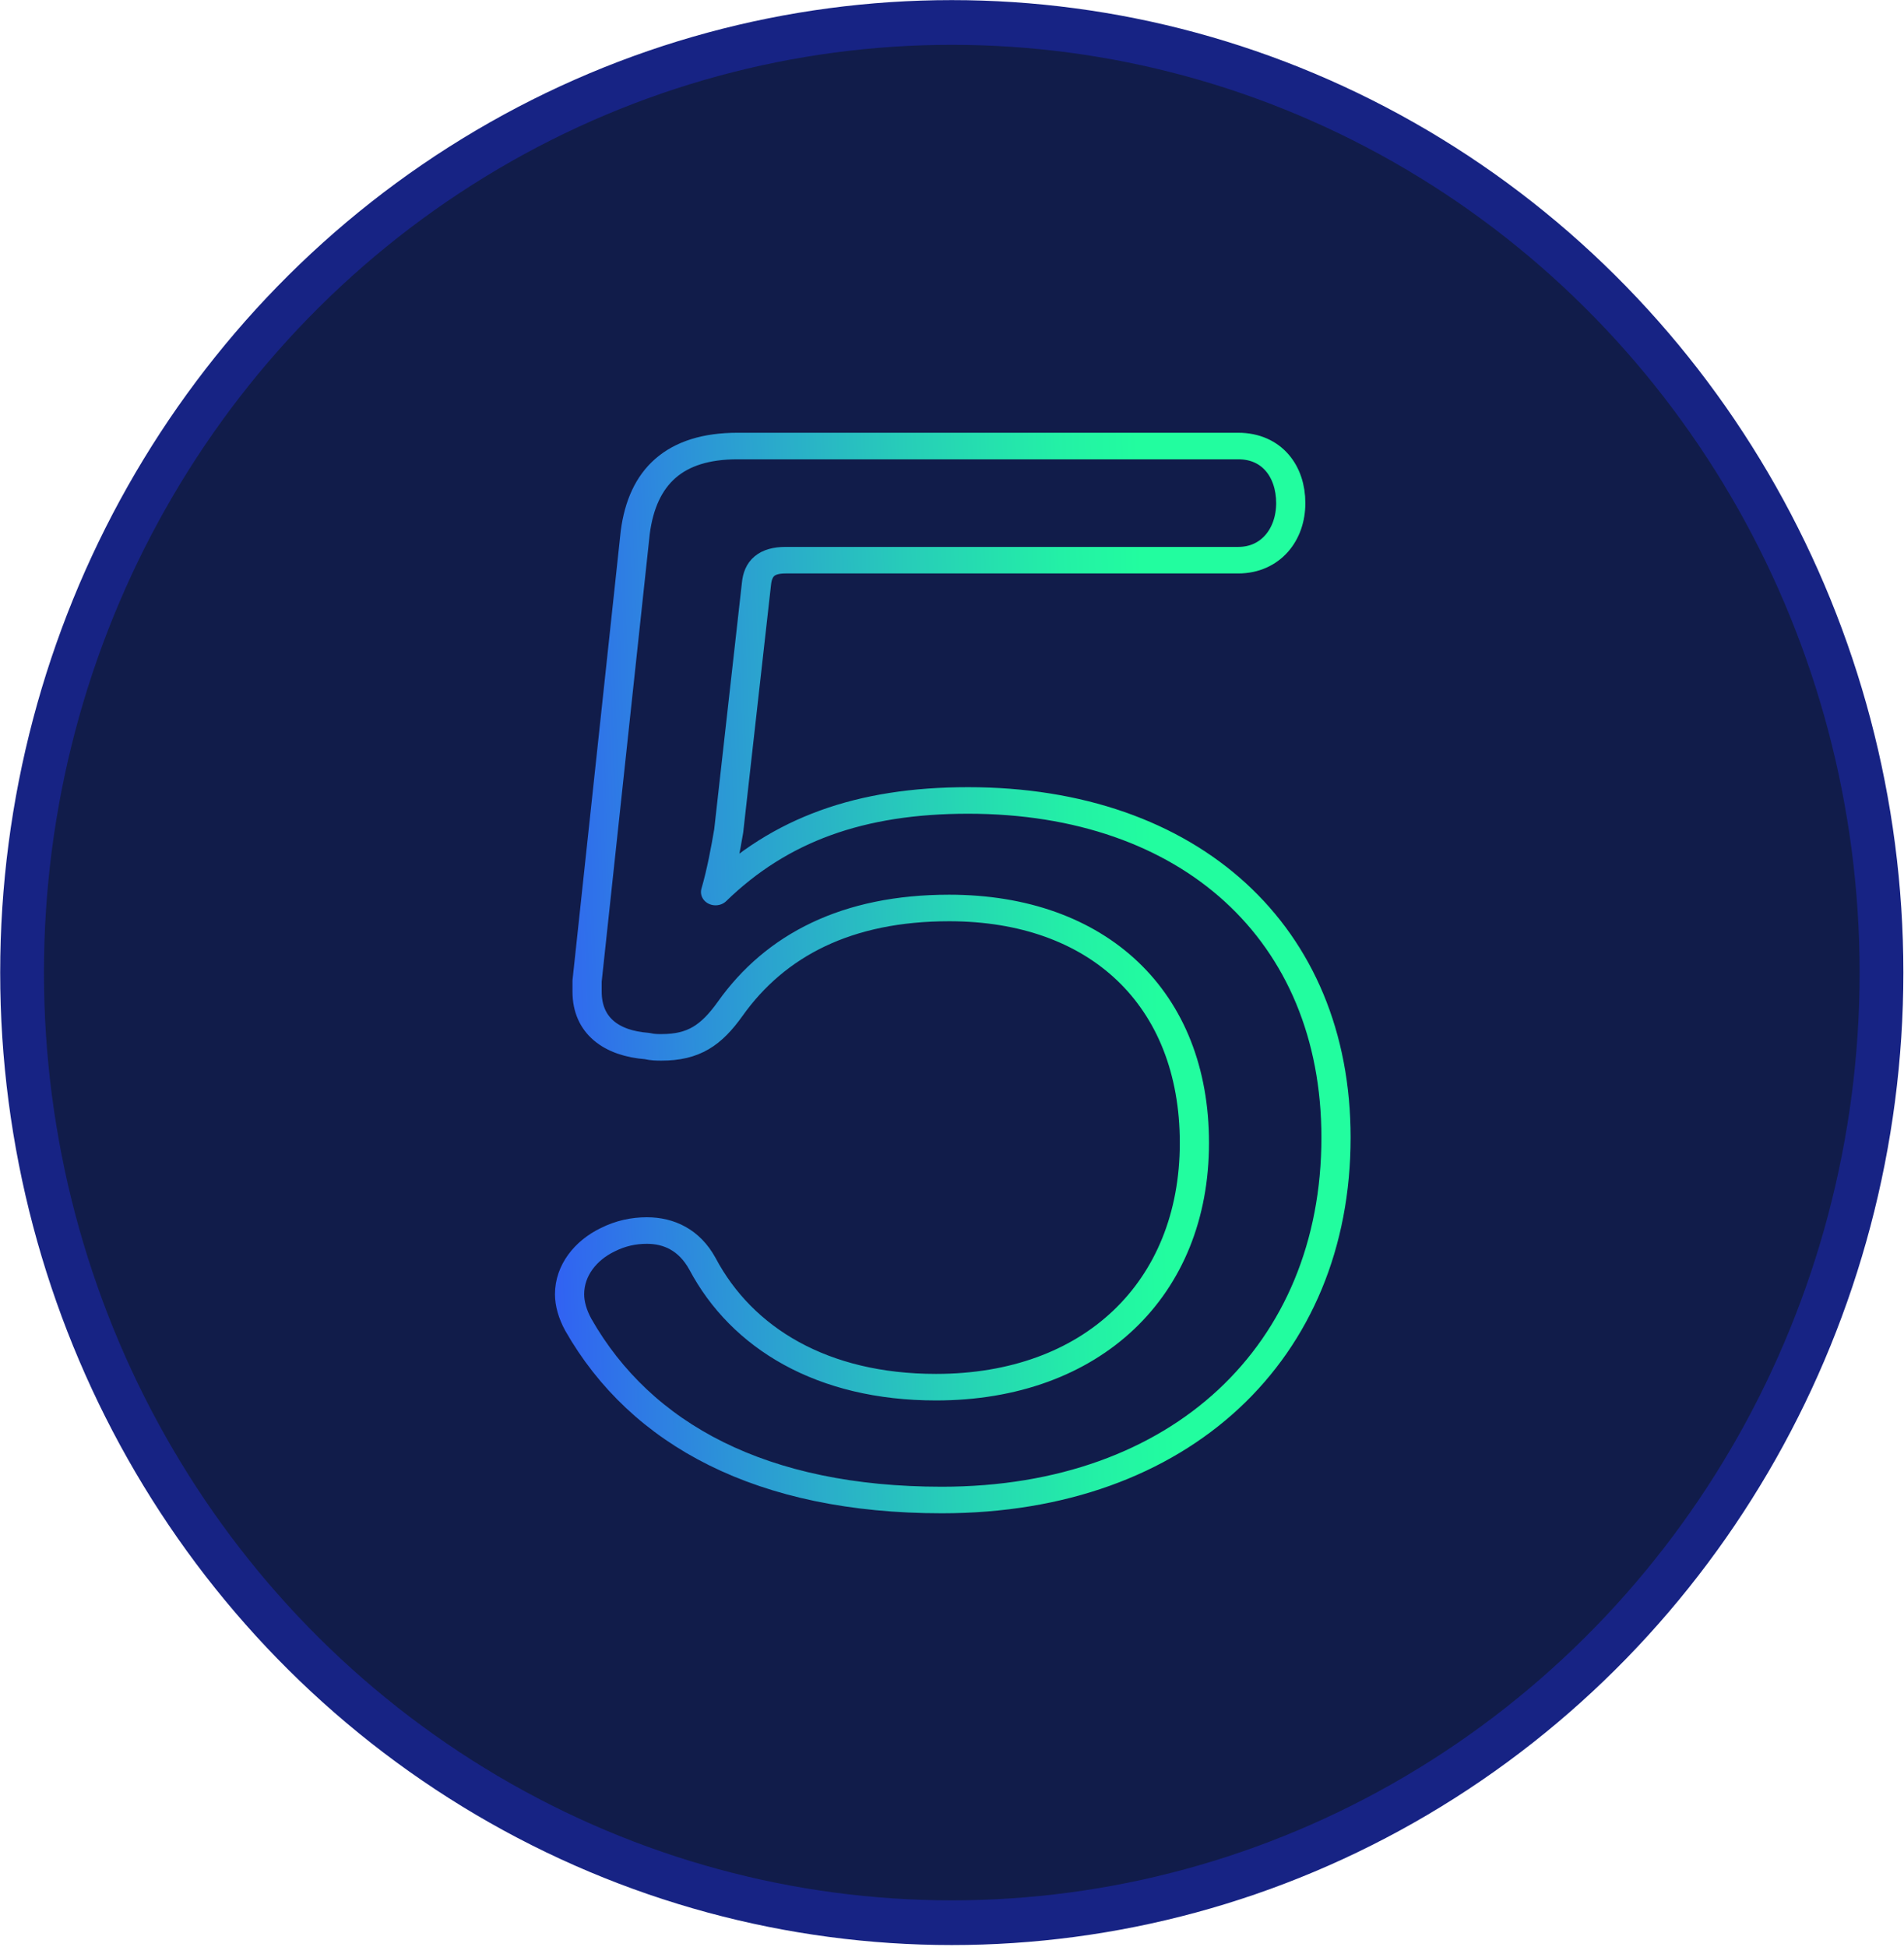
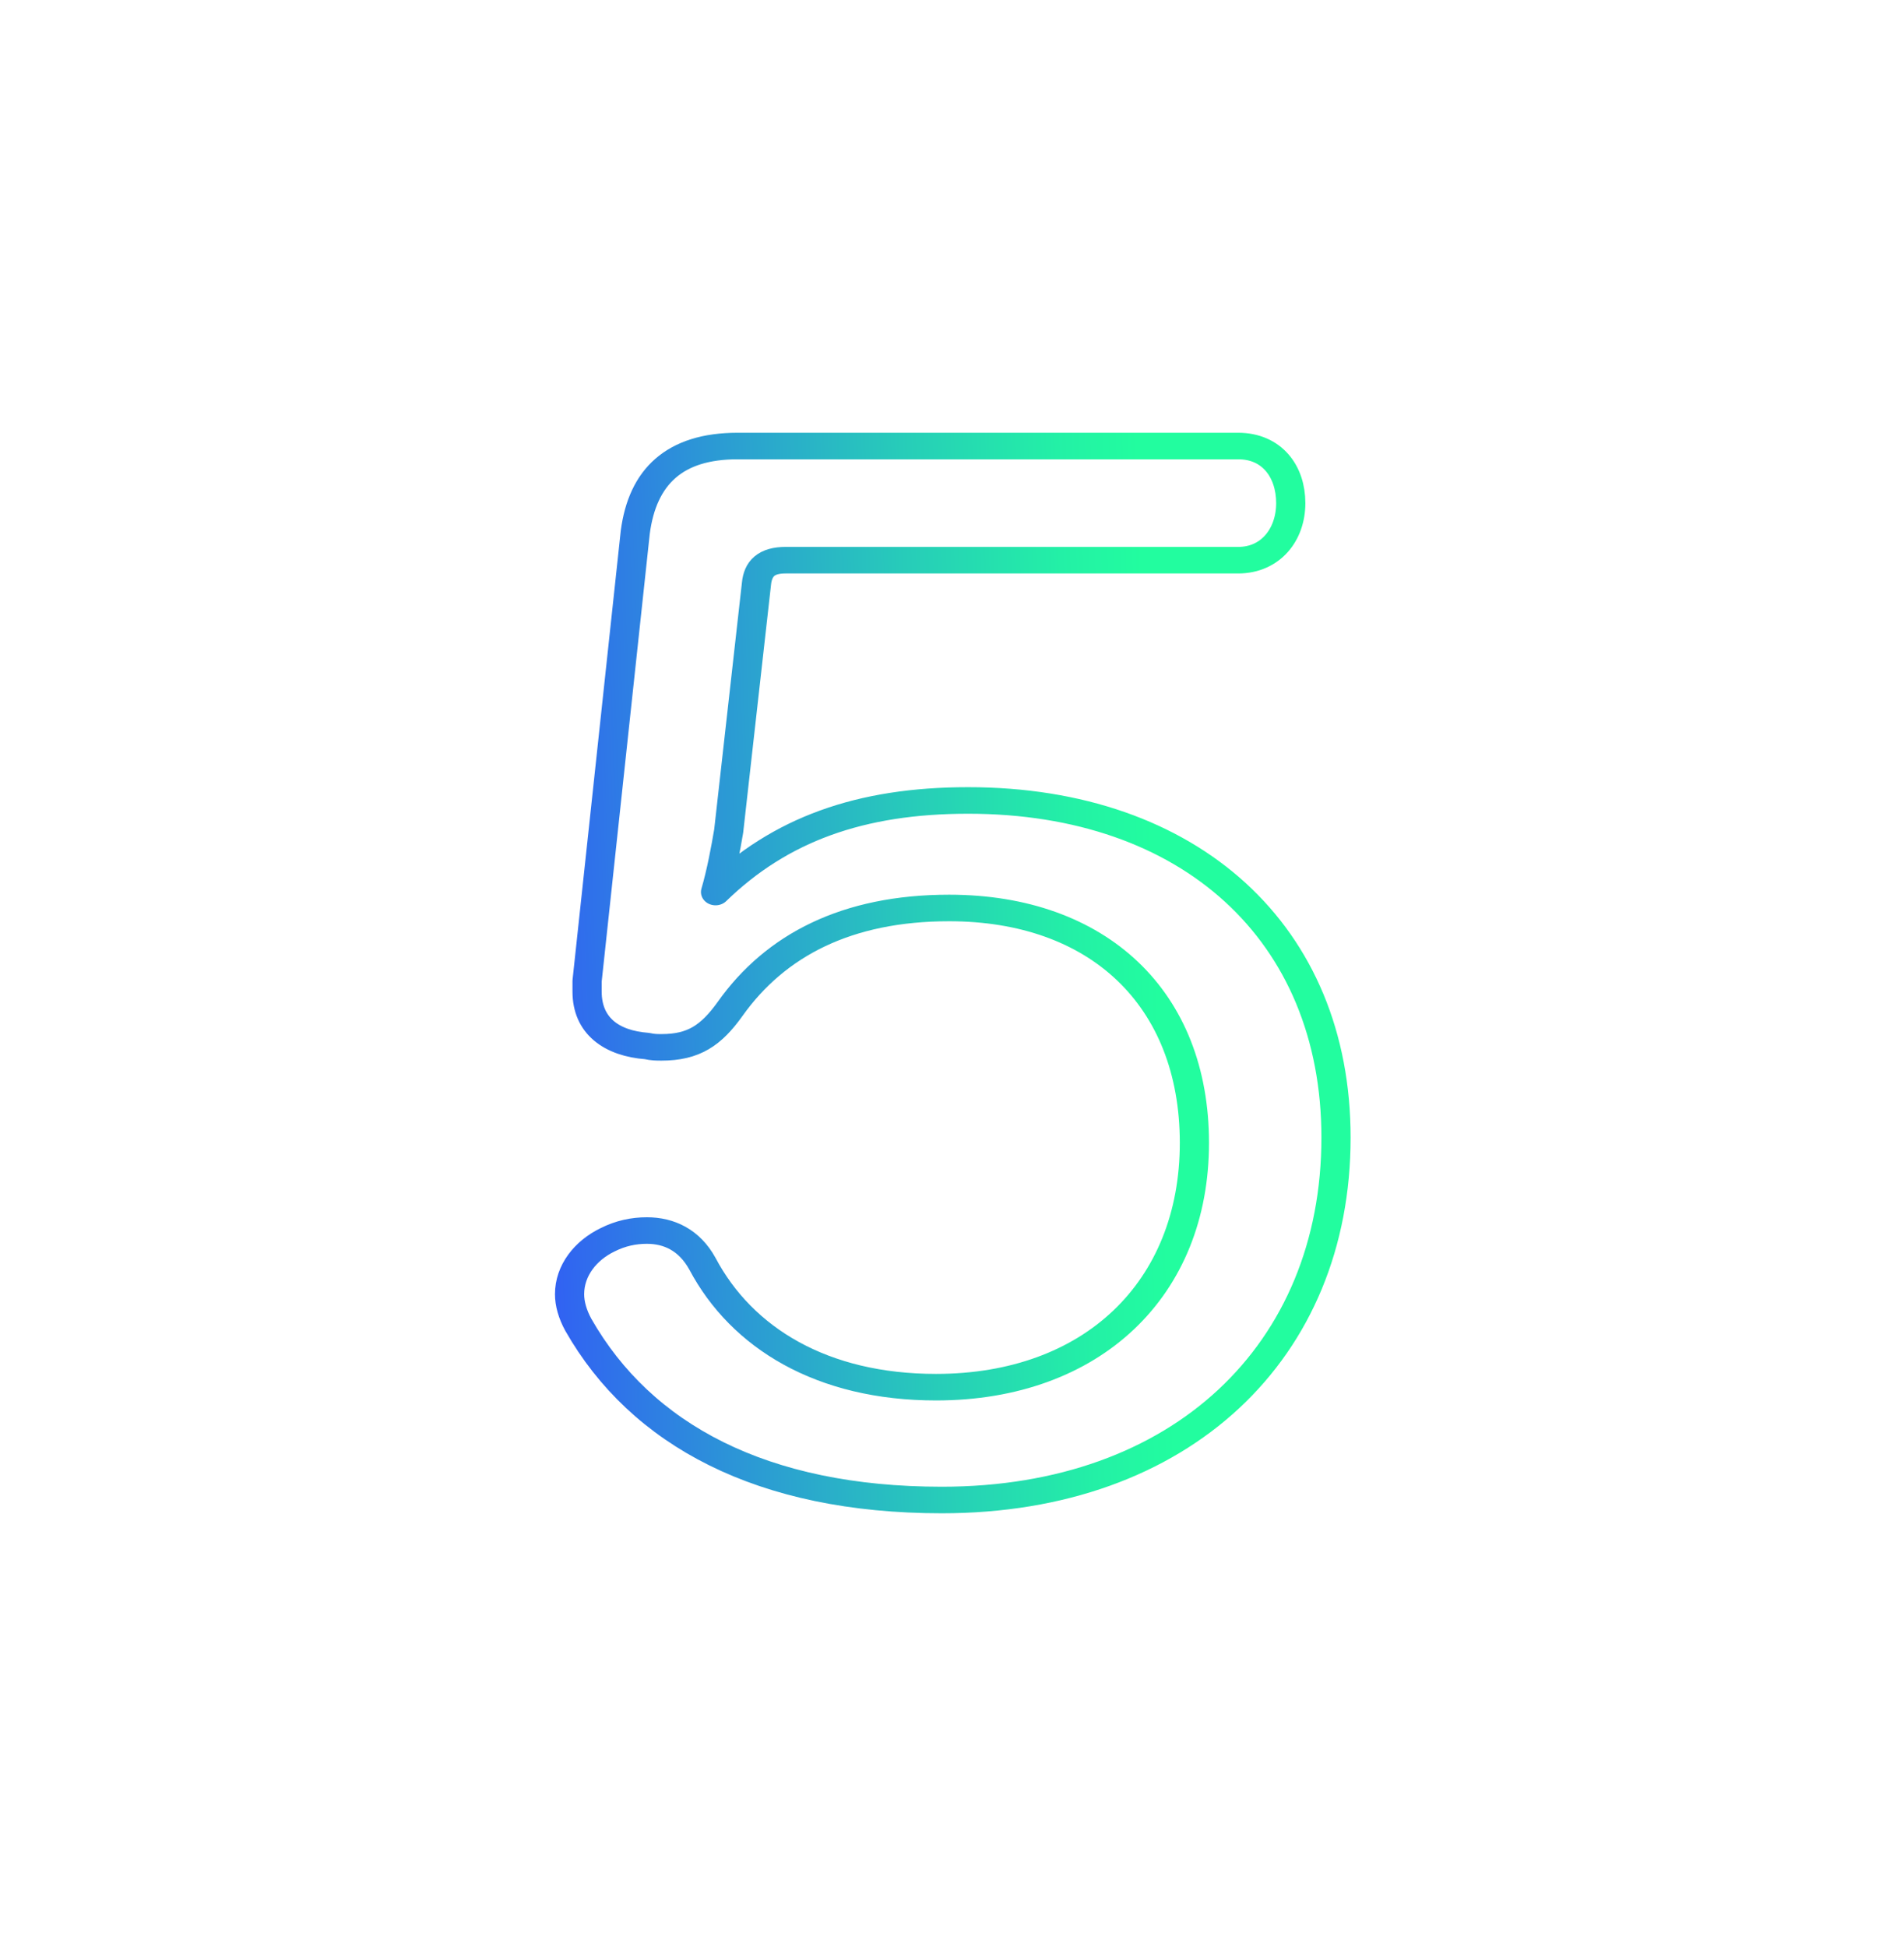
<svg xmlns="http://www.w3.org/2000/svg" width="100%" height="100%" viewBox="0 0 538 550" version="1.1" xml:space="preserve" style="fill-rule:evenodd;clip-rule:evenodd;stroke-linecap:round;stroke-linejoin:round;stroke-miterlimit:1.5;">
  <g transform="matrix(1,0,0,1,-536.565,-1203.3)">
    <g transform="matrix(0.827,0,0,0.845,101.23,263.286)">
-       <circle cx="851.599" cy="1437.61" r="317.656" style="fill:rgb(17,28,74);stroke:rgb(23,35,132);stroke-width:14.95px;" />
-     </g>
+       </g>
    <g transform="matrix(9.28,0,0,9.28,-6765.37,-5517.82)">
      <g transform="matrix(44.452,0,0,40.411,801.344,768.994)">
        <path d="M0.076,-0.368L0.076,-0.36C0.076,-0.334 0.093,-0.321 0.117,-0.319C0.121,-0.318 0.124,-0.318 0.127,-0.318C0.149,-0.318 0.161,-0.327 0.174,-0.347C0.205,-0.395 0.254,-0.423 0.324,-0.423C0.426,-0.423 0.492,-0.355 0.492,-0.246C0.492,-0.136 0.422,-0.062 0.315,-0.062C0.237,-0.062 0.182,-0.099 0.155,-0.155C0.146,-0.173 0.132,-0.18 0.117,-0.18C0.108,-0.18 0.099,-0.178 0.09,-0.173C0.075,-0.165 0.064,-0.15 0.064,-0.132C0.064,-0.125 0.066,-0.117 0.07,-0.109C0.113,-0.026 0.196,0.023 0.319,0.023C0.483,0.023 0.589,-0.089 0.589,-0.25C0.589,-0.404 0.489,-0.504 0.337,-0.504C0.263,-0.504 0.208,-0.482 0.164,-0.435C0.168,-0.45 0.171,-0.468 0.173,-0.481L0.192,-0.667C0.193,-0.679 0.199,-0.685 0.212,-0.685L0.522,-0.685C0.544,-0.685 0.558,-0.704 0.558,-0.728C0.558,-0.752 0.545,-0.771 0.522,-0.771L0.179,-0.771C0.136,-0.771 0.114,-0.748 0.109,-0.706L0.076,-0.368Z" style="fill:none;fill-rule:nonzero;stroke:url(#_Linear1);stroke-width:0.02px;stroke-linecap:butt;stroke-linejoin:miter;stroke-miterlimit:10;" />
      </g>
    </g>
  </g>
  <defs>
    <linearGradient id="_Linear1" x1="0" y1="0" x2="1" y2="0" gradientUnits="userSpaceOnUse" gradientTransform="matrix(0.428,-0.015,0.014,0.47,0.036,-0.464)">
      <stop offset="0" style="stop-color:rgb(49,95,244);stop-opacity:1" />
      <stop offset="0.28" style="stop-color:rgb(44,147,216);stop-opacity:1" />
      <stop offset="0.62" style="stop-color:rgb(39,204,185);stop-opacity:1" />
      <stop offset="0.87" style="stop-color:rgb(35,240,166);stop-opacity:1" />
      <stop offset="1" style="stop-color:rgb(34,253,159);stop-opacity:1" />
    </linearGradient>
  </defs>
</svg>